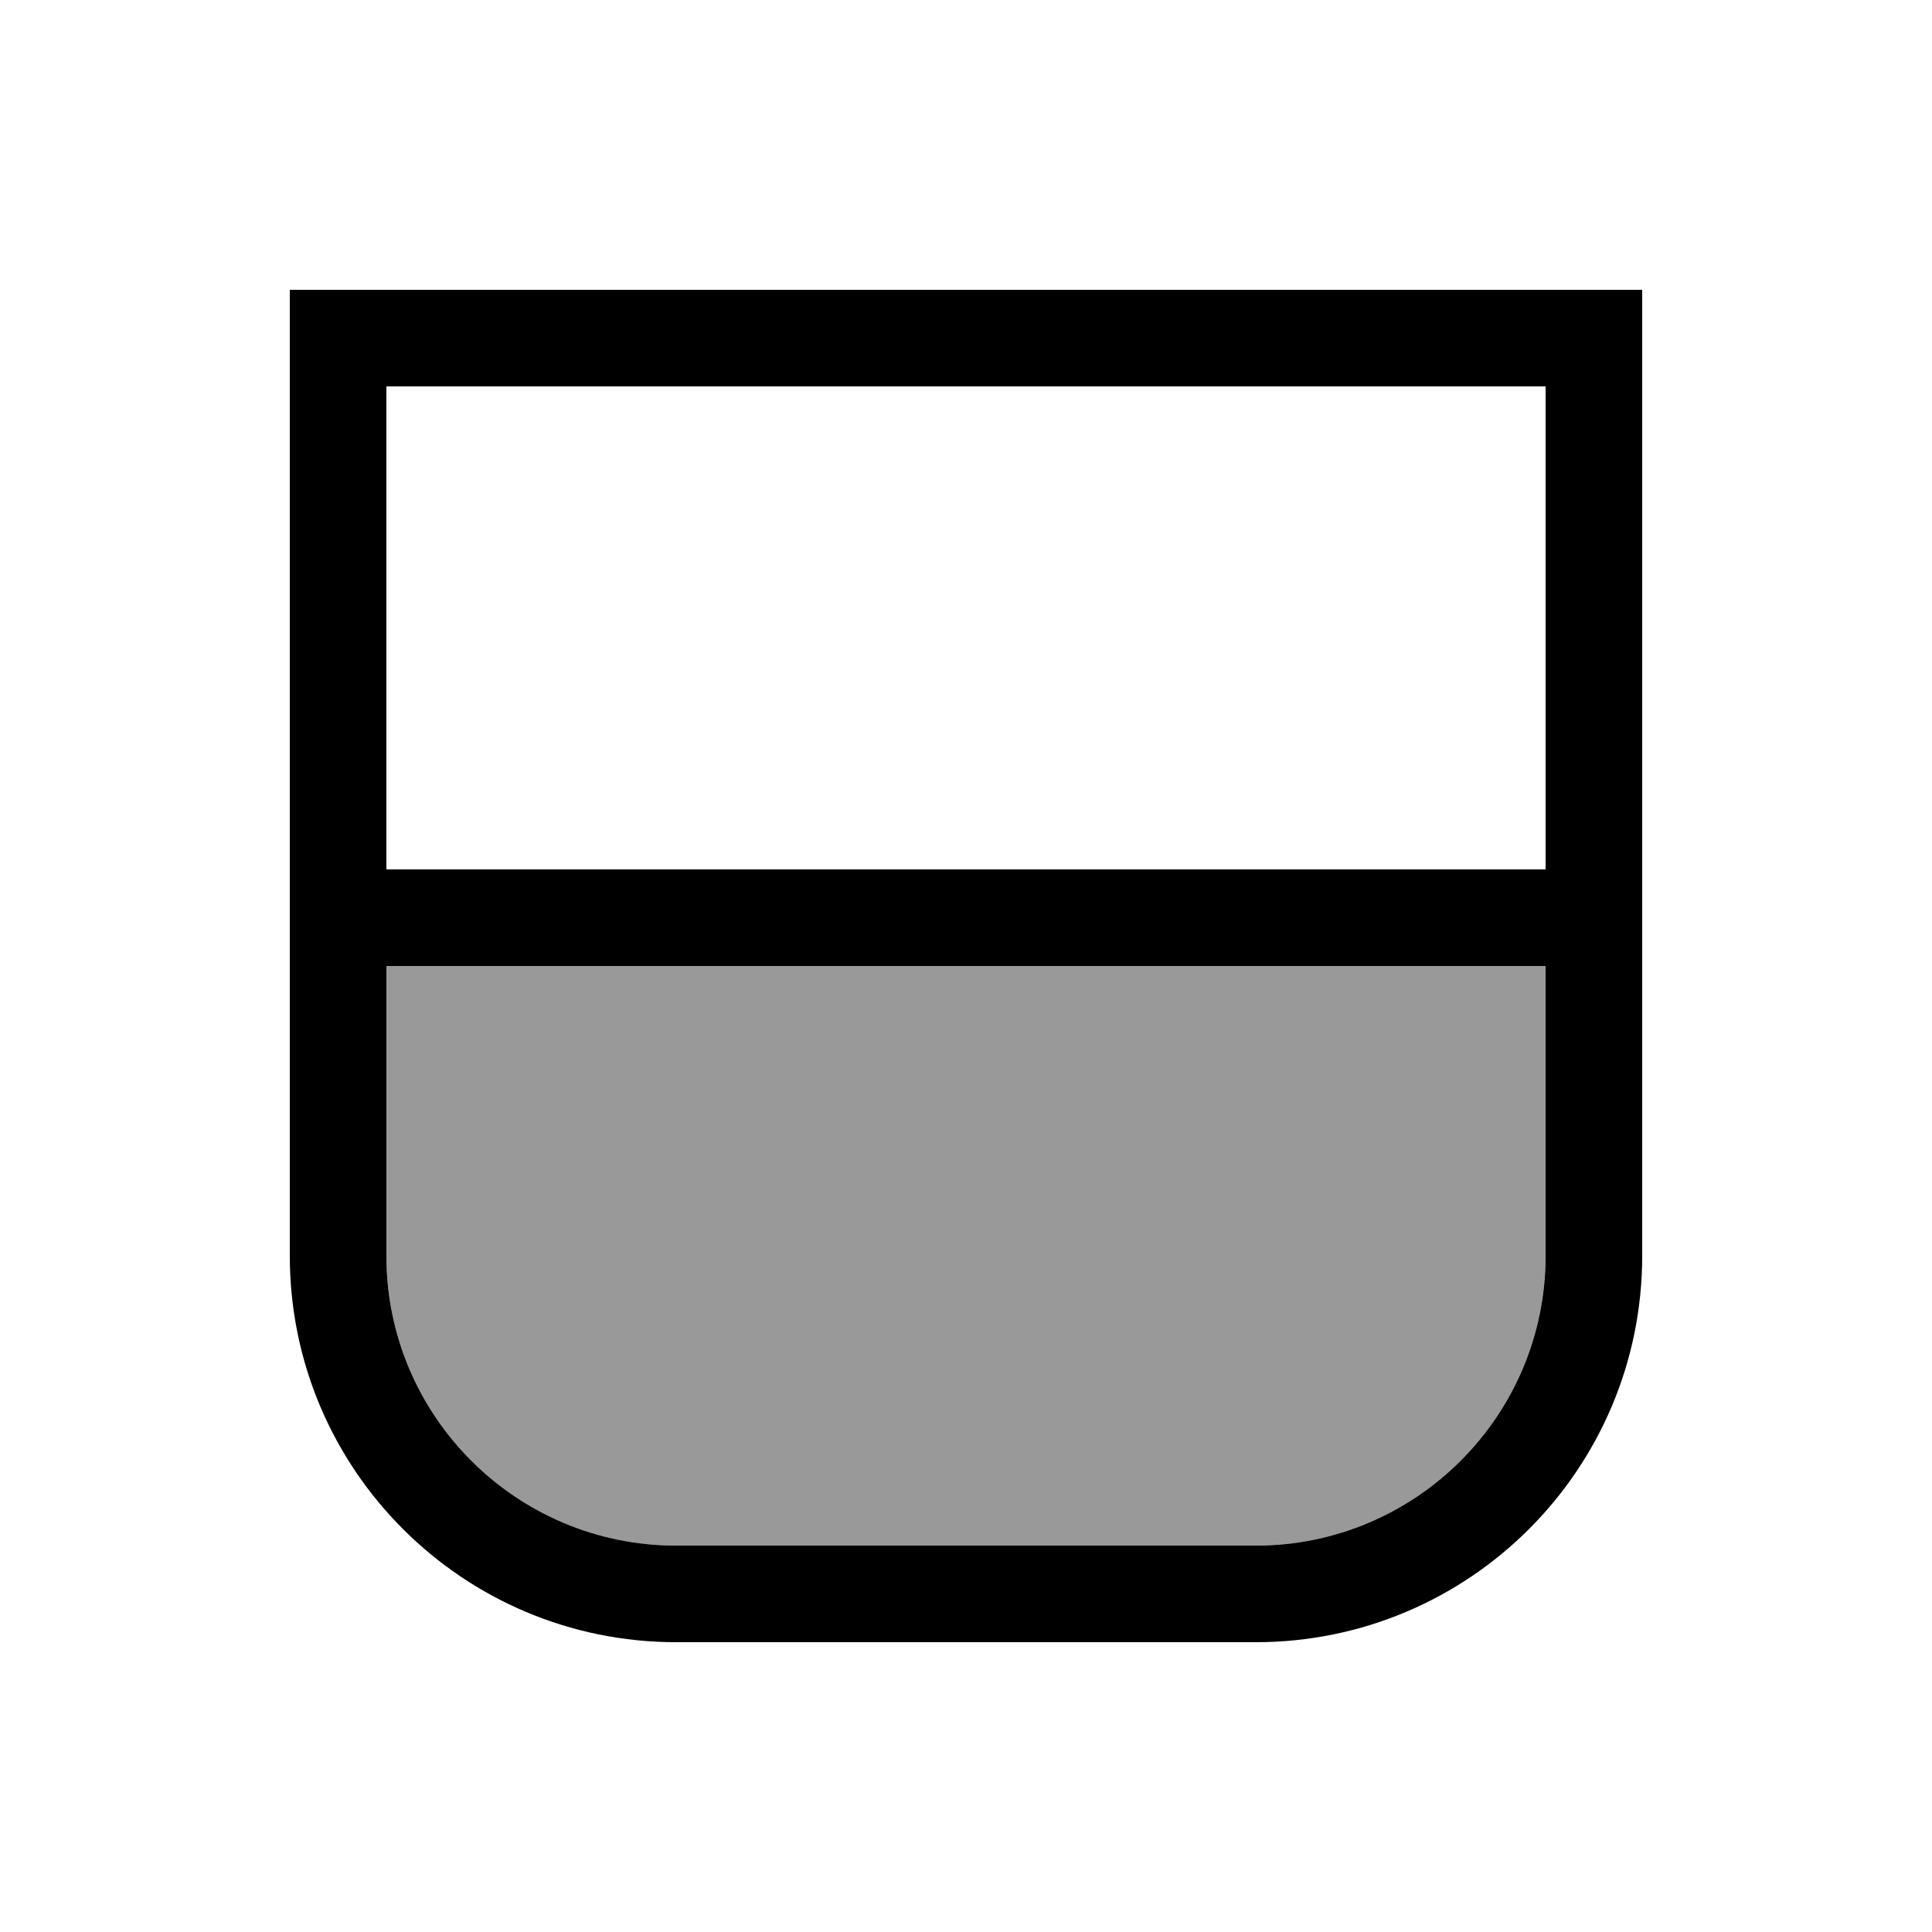
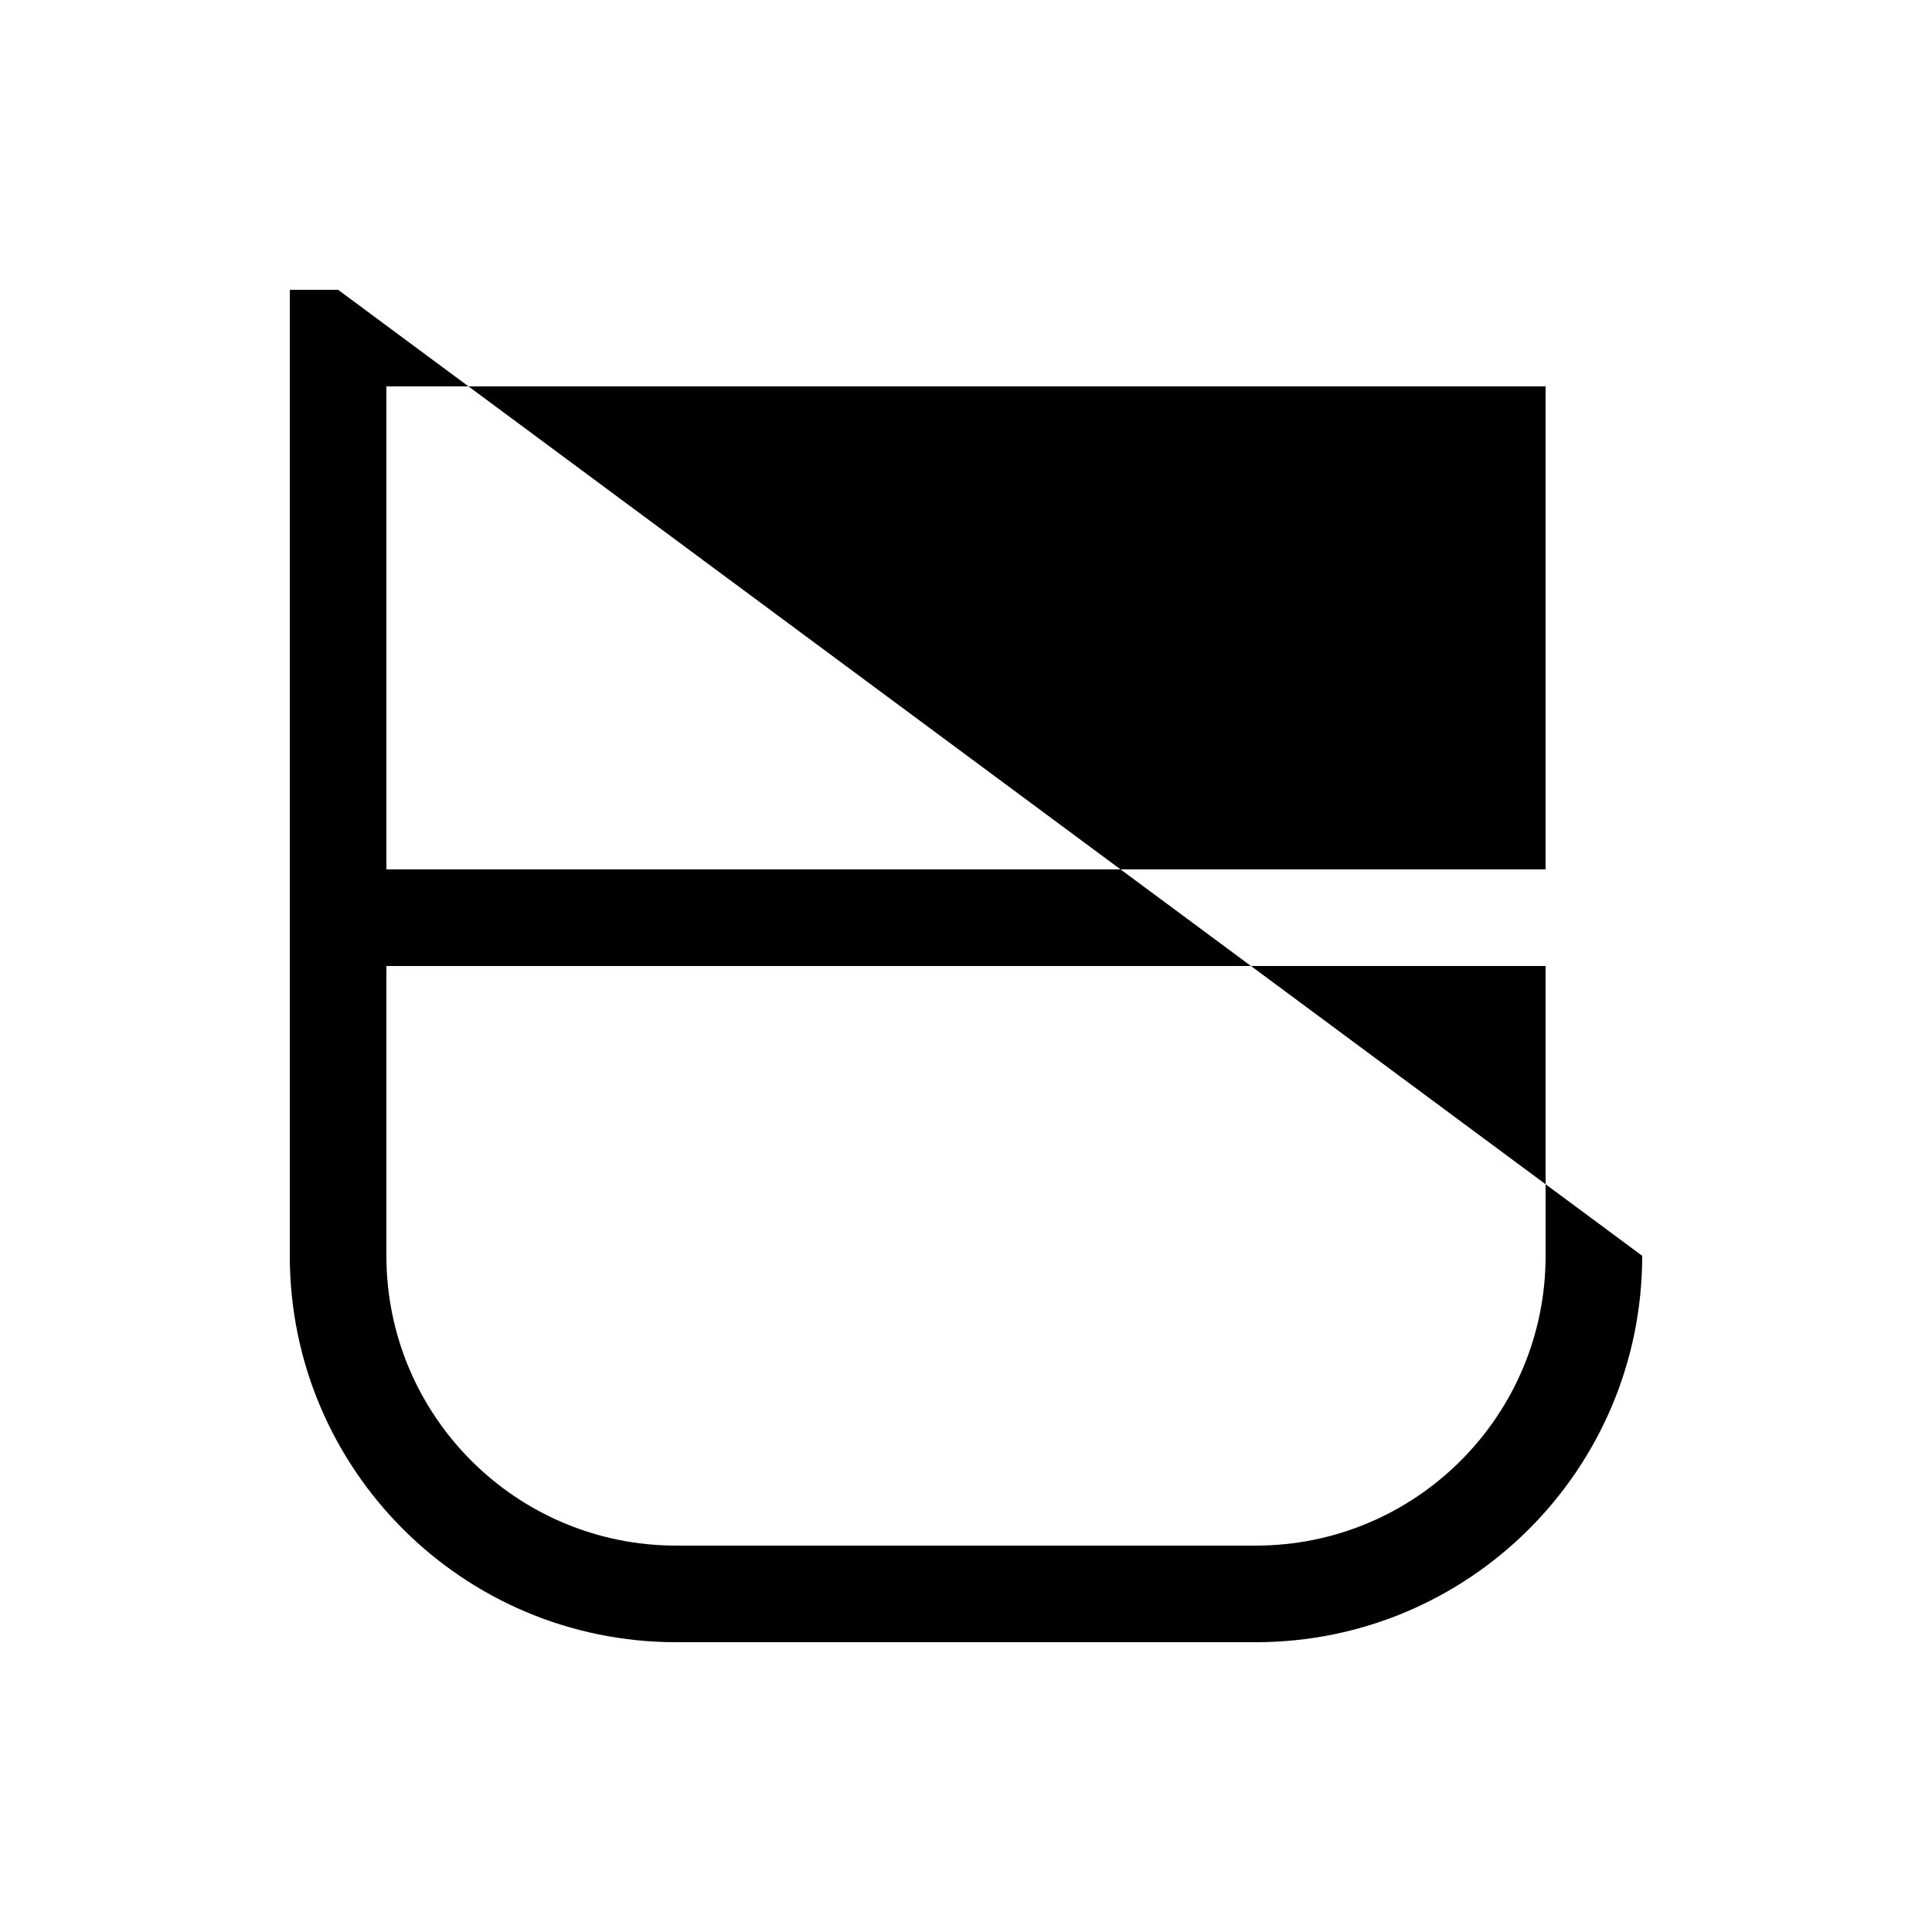
<svg xmlns="http://www.w3.org/2000/svg" viewBox="0 0 640 640">
-   <path opacity=".4" fill="currentColor" d="M128 320L512 320L512 416C512 469 469 512 416 512L224 512C171 512 128 469 128 416L128 320z" />
-   <path fill="currentColor" d="M112 96L96 96L96 416C96 486.7 153.3 544 224 544L416 544C486.7 544 544 486.7 544 416L544 96L112 96zM128 288L128 128L512 128L512 288L128 288zM128 320L512 320L512 416C512 469 469 512 416 512L224 512C171 512 128 469 128 416L128 320z" />
+   <path fill="currentColor" d="M112 96L96 96L96 416C96 486.7 153.3 544 224 544L416 544C486.7 544 544 486.7 544 416L112 96zM128 288L128 128L512 128L512 288L128 288zM128 320L512 320L512 416C512 469 469 512 416 512L224 512C171 512 128 469 128 416L128 320z" />
</svg>